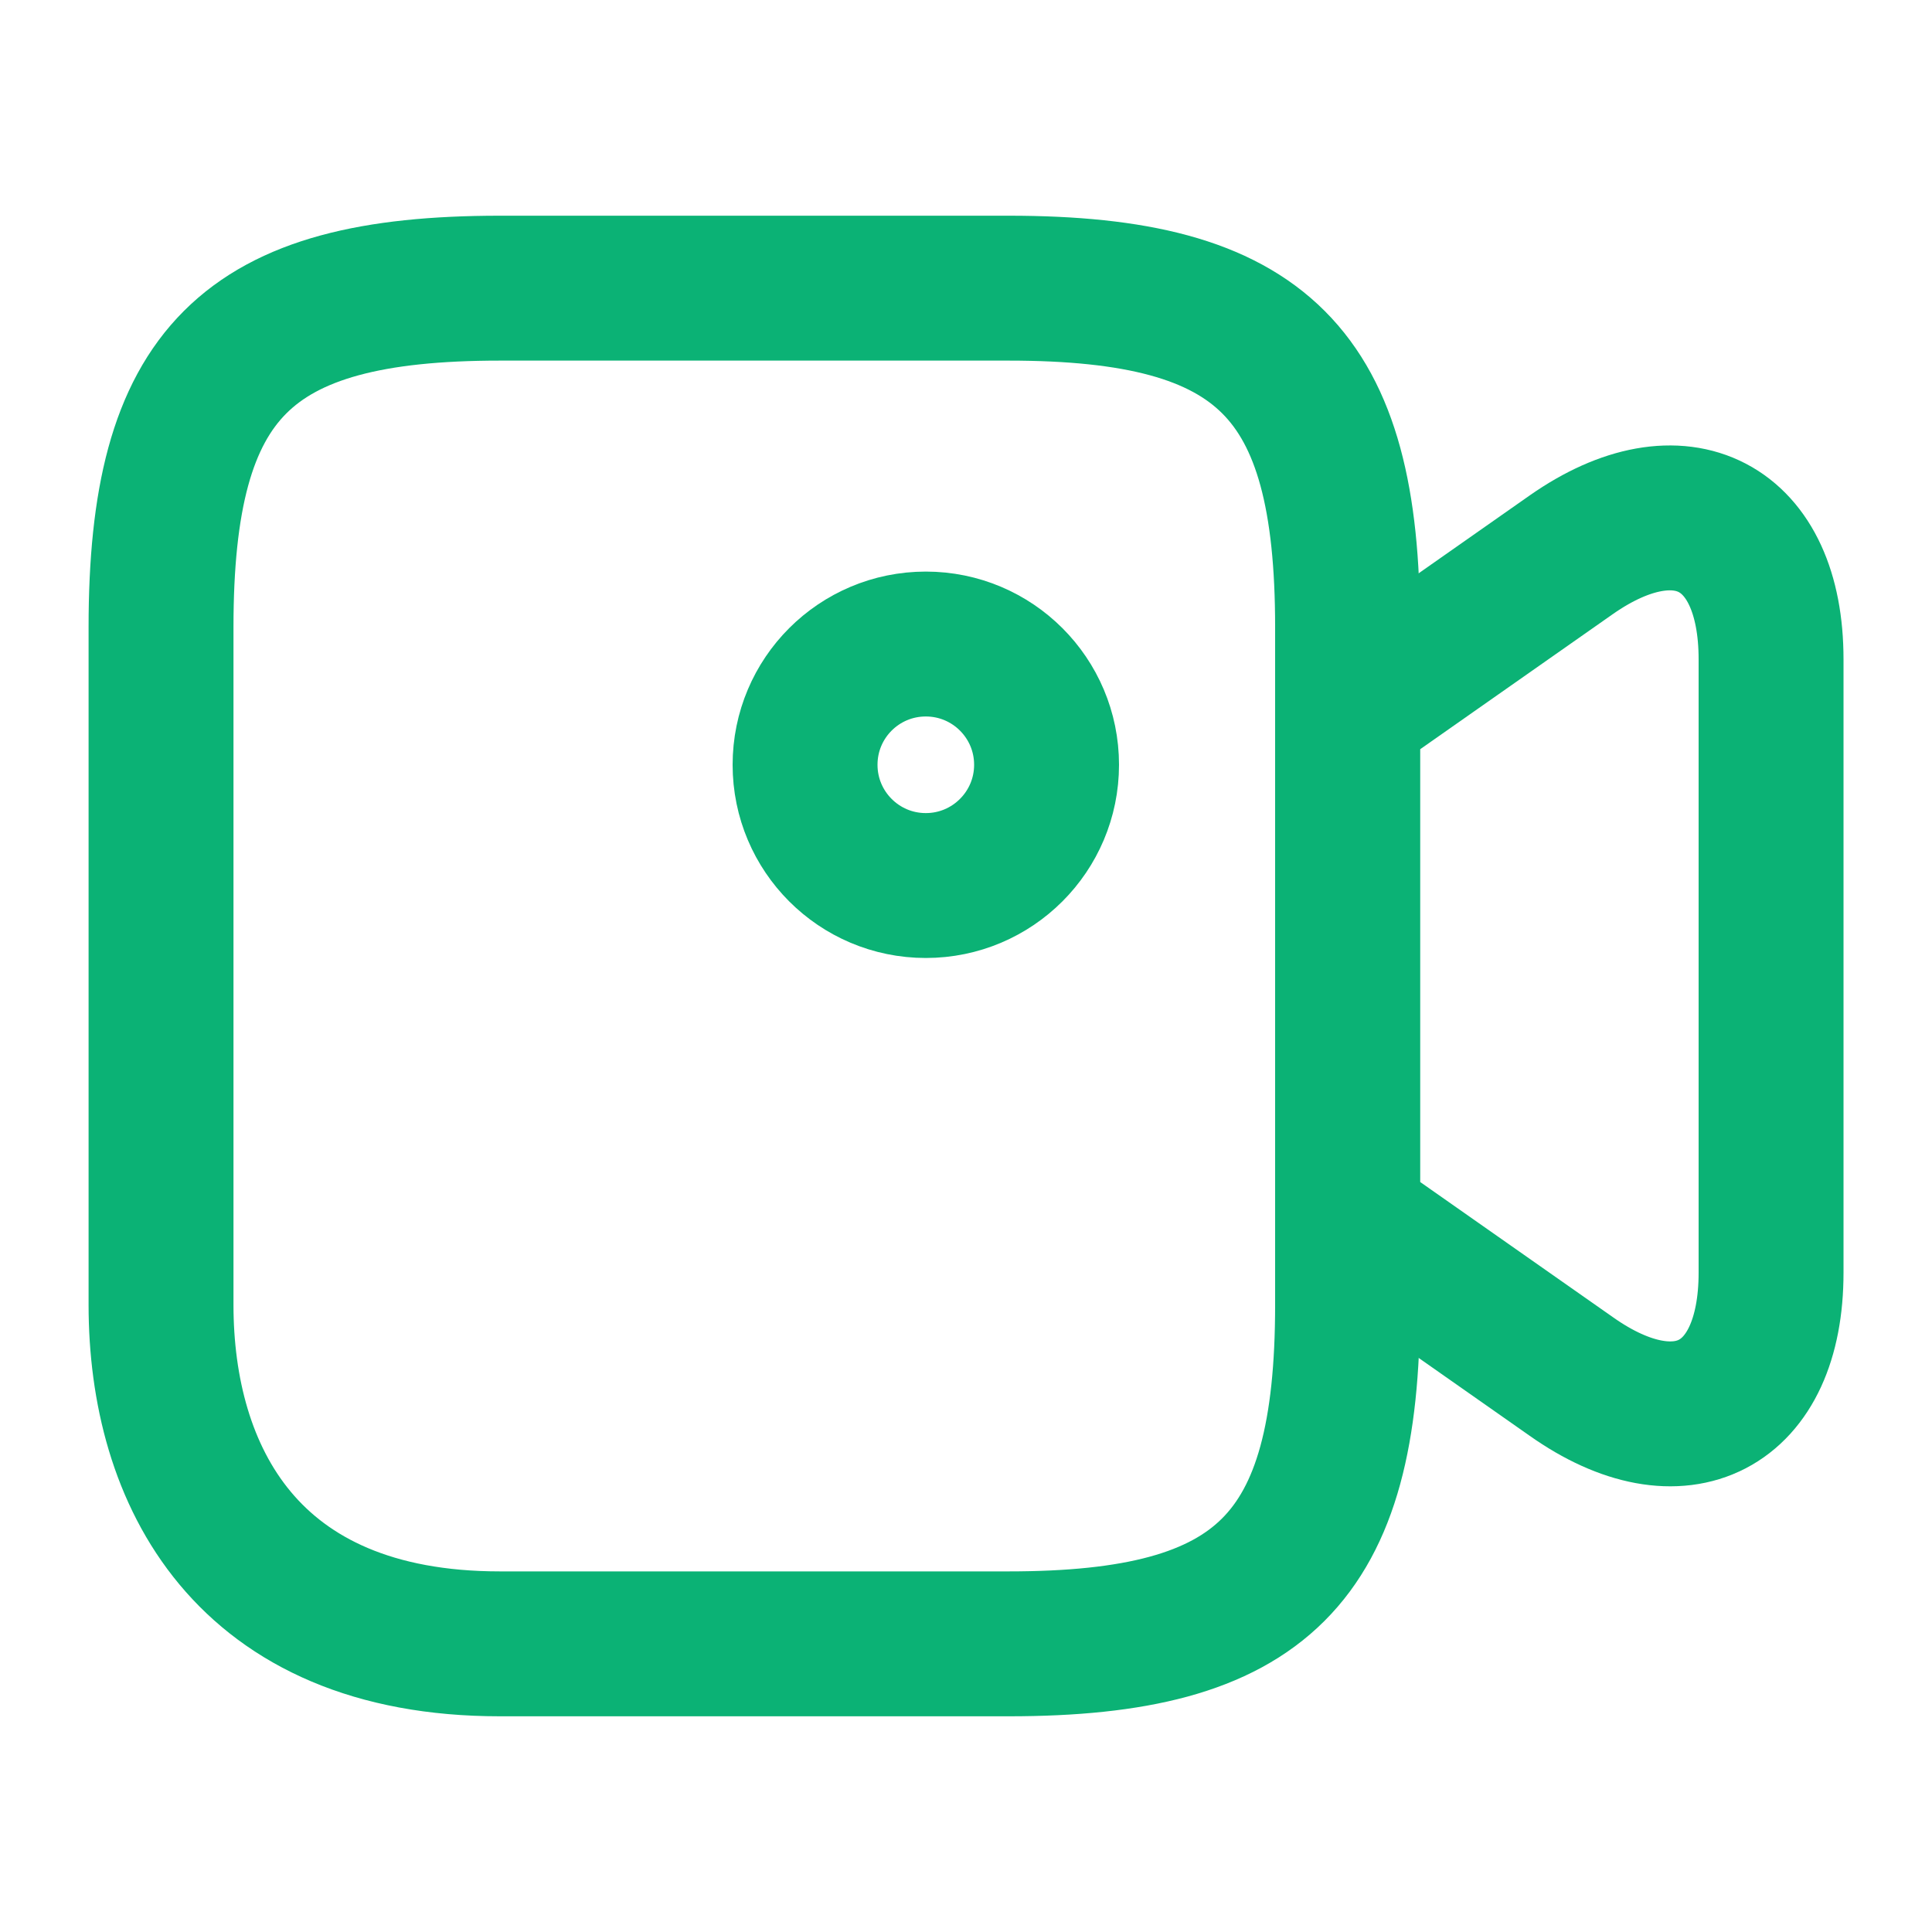
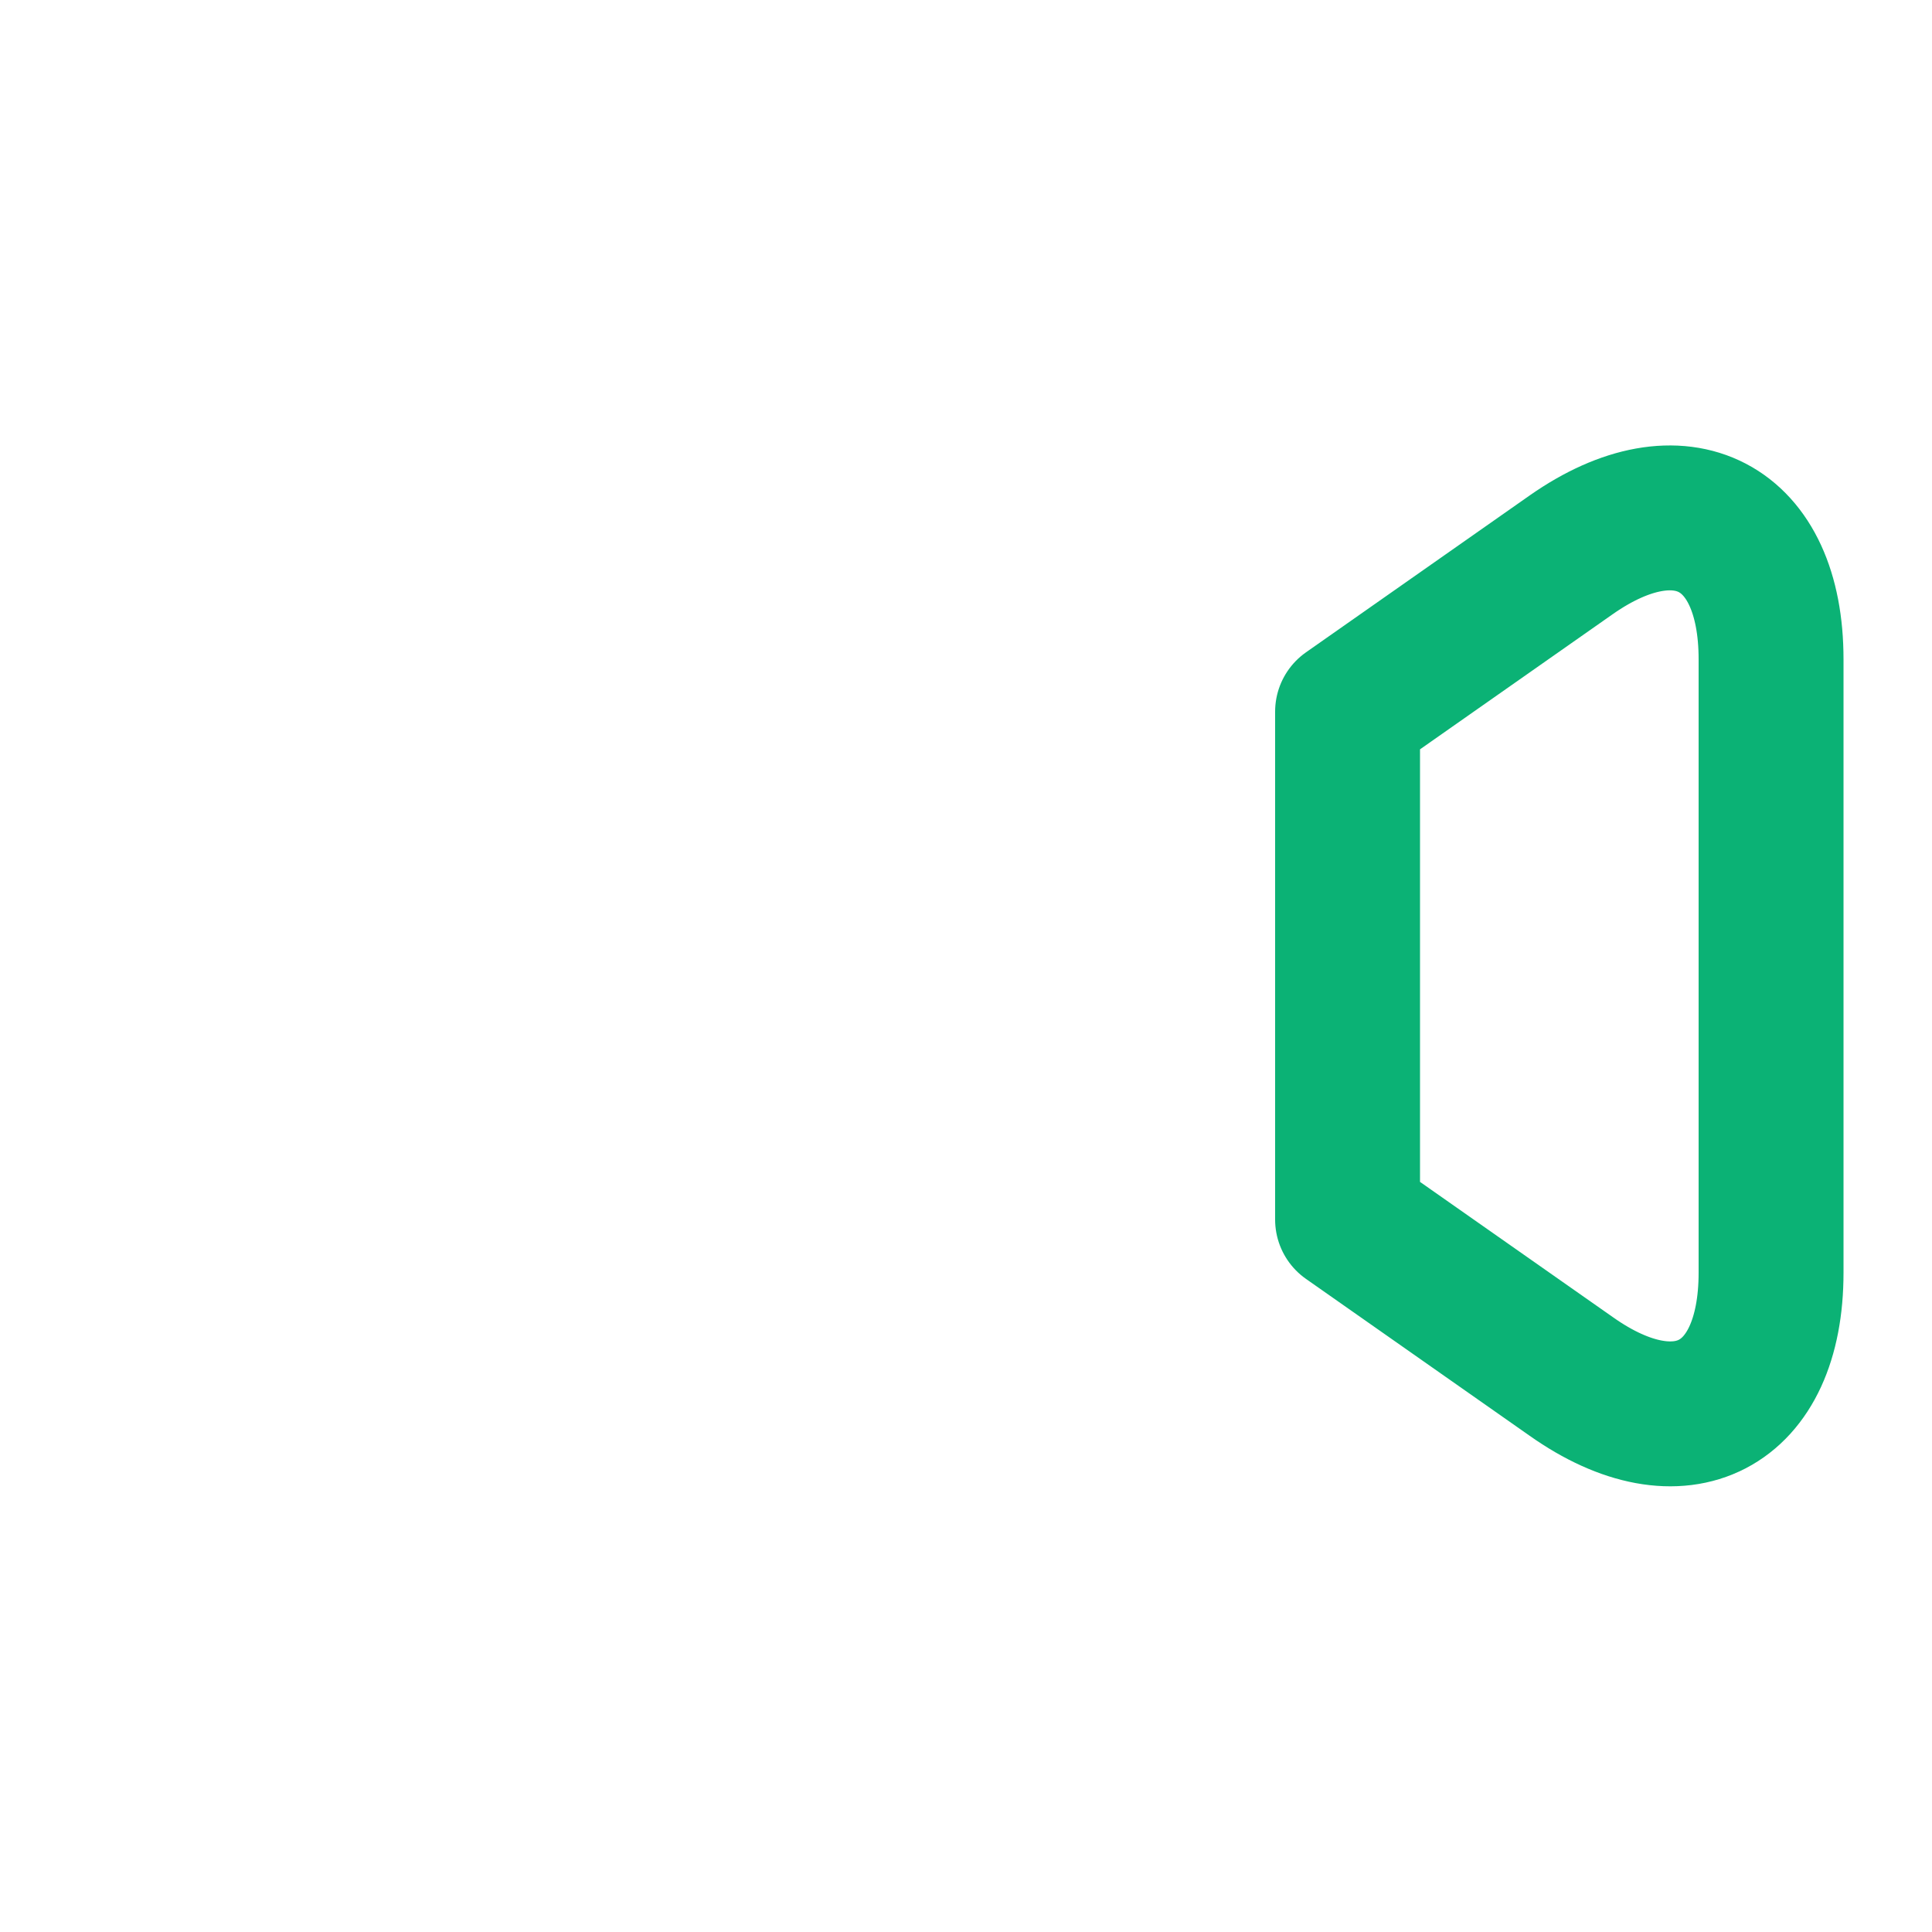
<svg xmlns="http://www.w3.org/2000/svg" width="20" height="20" viewBox="0 0 20 20" fill="none">
-   <path d="M10.441 17.017H5.175C2.542 17.017 1.667 15.267 1.667 13.508V6.492C1.667 3.858 2.542 2.983 5.175 2.983H10.441C13.075 2.983 13.95 3.858 13.95 6.492V13.508C13.95 16.142 13.066 17.017 10.441 17.017Z" stroke="#0BB275" stroke-width="1.5" stroke-linecap="round" stroke-linejoin="round" />
  <path d="M16.267 14.25L13.95 12.625V7.367L16.267 5.742C17.4 4.95 18.334 5.433 18.334 6.825V13.175C18.334 14.567 17.4 15.05 16.267 14.25Z" stroke="#0BB275" stroke-width="1.5" stroke-linecap="round" stroke-linejoin="round" />
-   <path d="M9.584 9.167C10.274 9.167 10.834 8.607 10.834 7.917C10.834 7.226 10.274 6.667 9.584 6.667C8.893 6.667 8.334 7.226 8.334 7.917C8.334 8.607 8.893 9.167 9.584 9.167Z" stroke="#0BB275" stroke-width="1.5" stroke-linecap="round" stroke-linejoin="round" />
</svg>